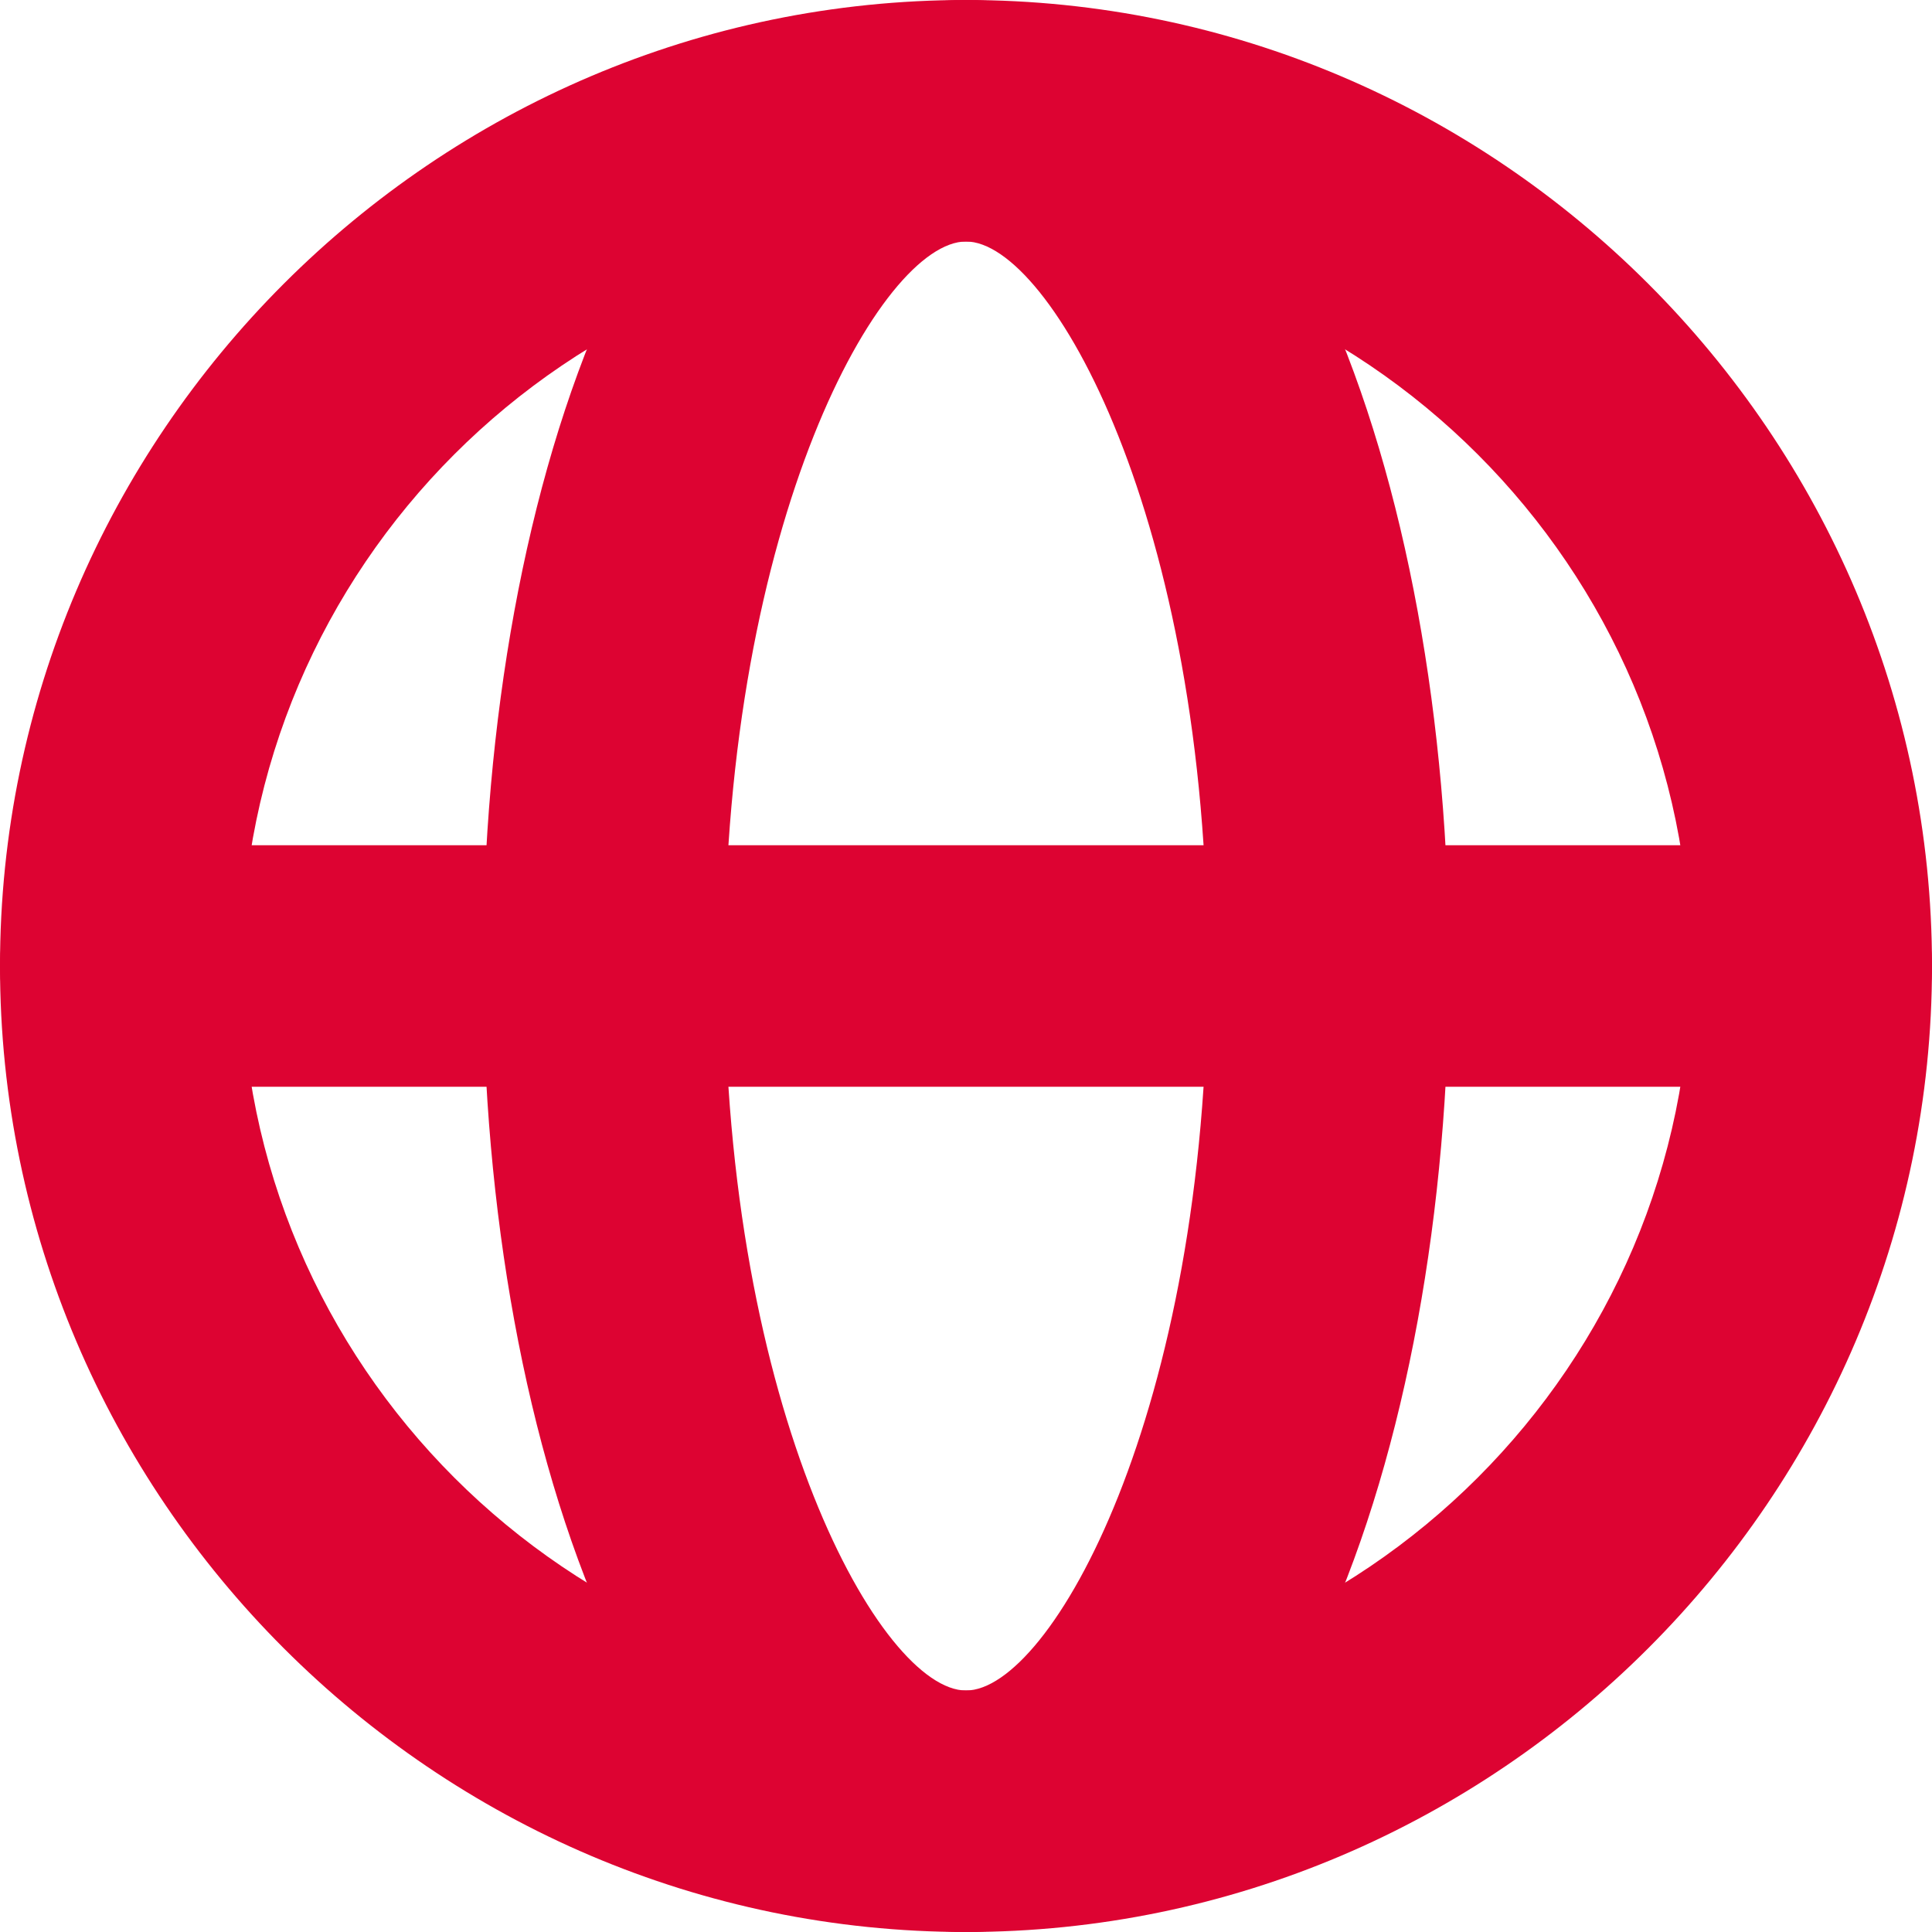
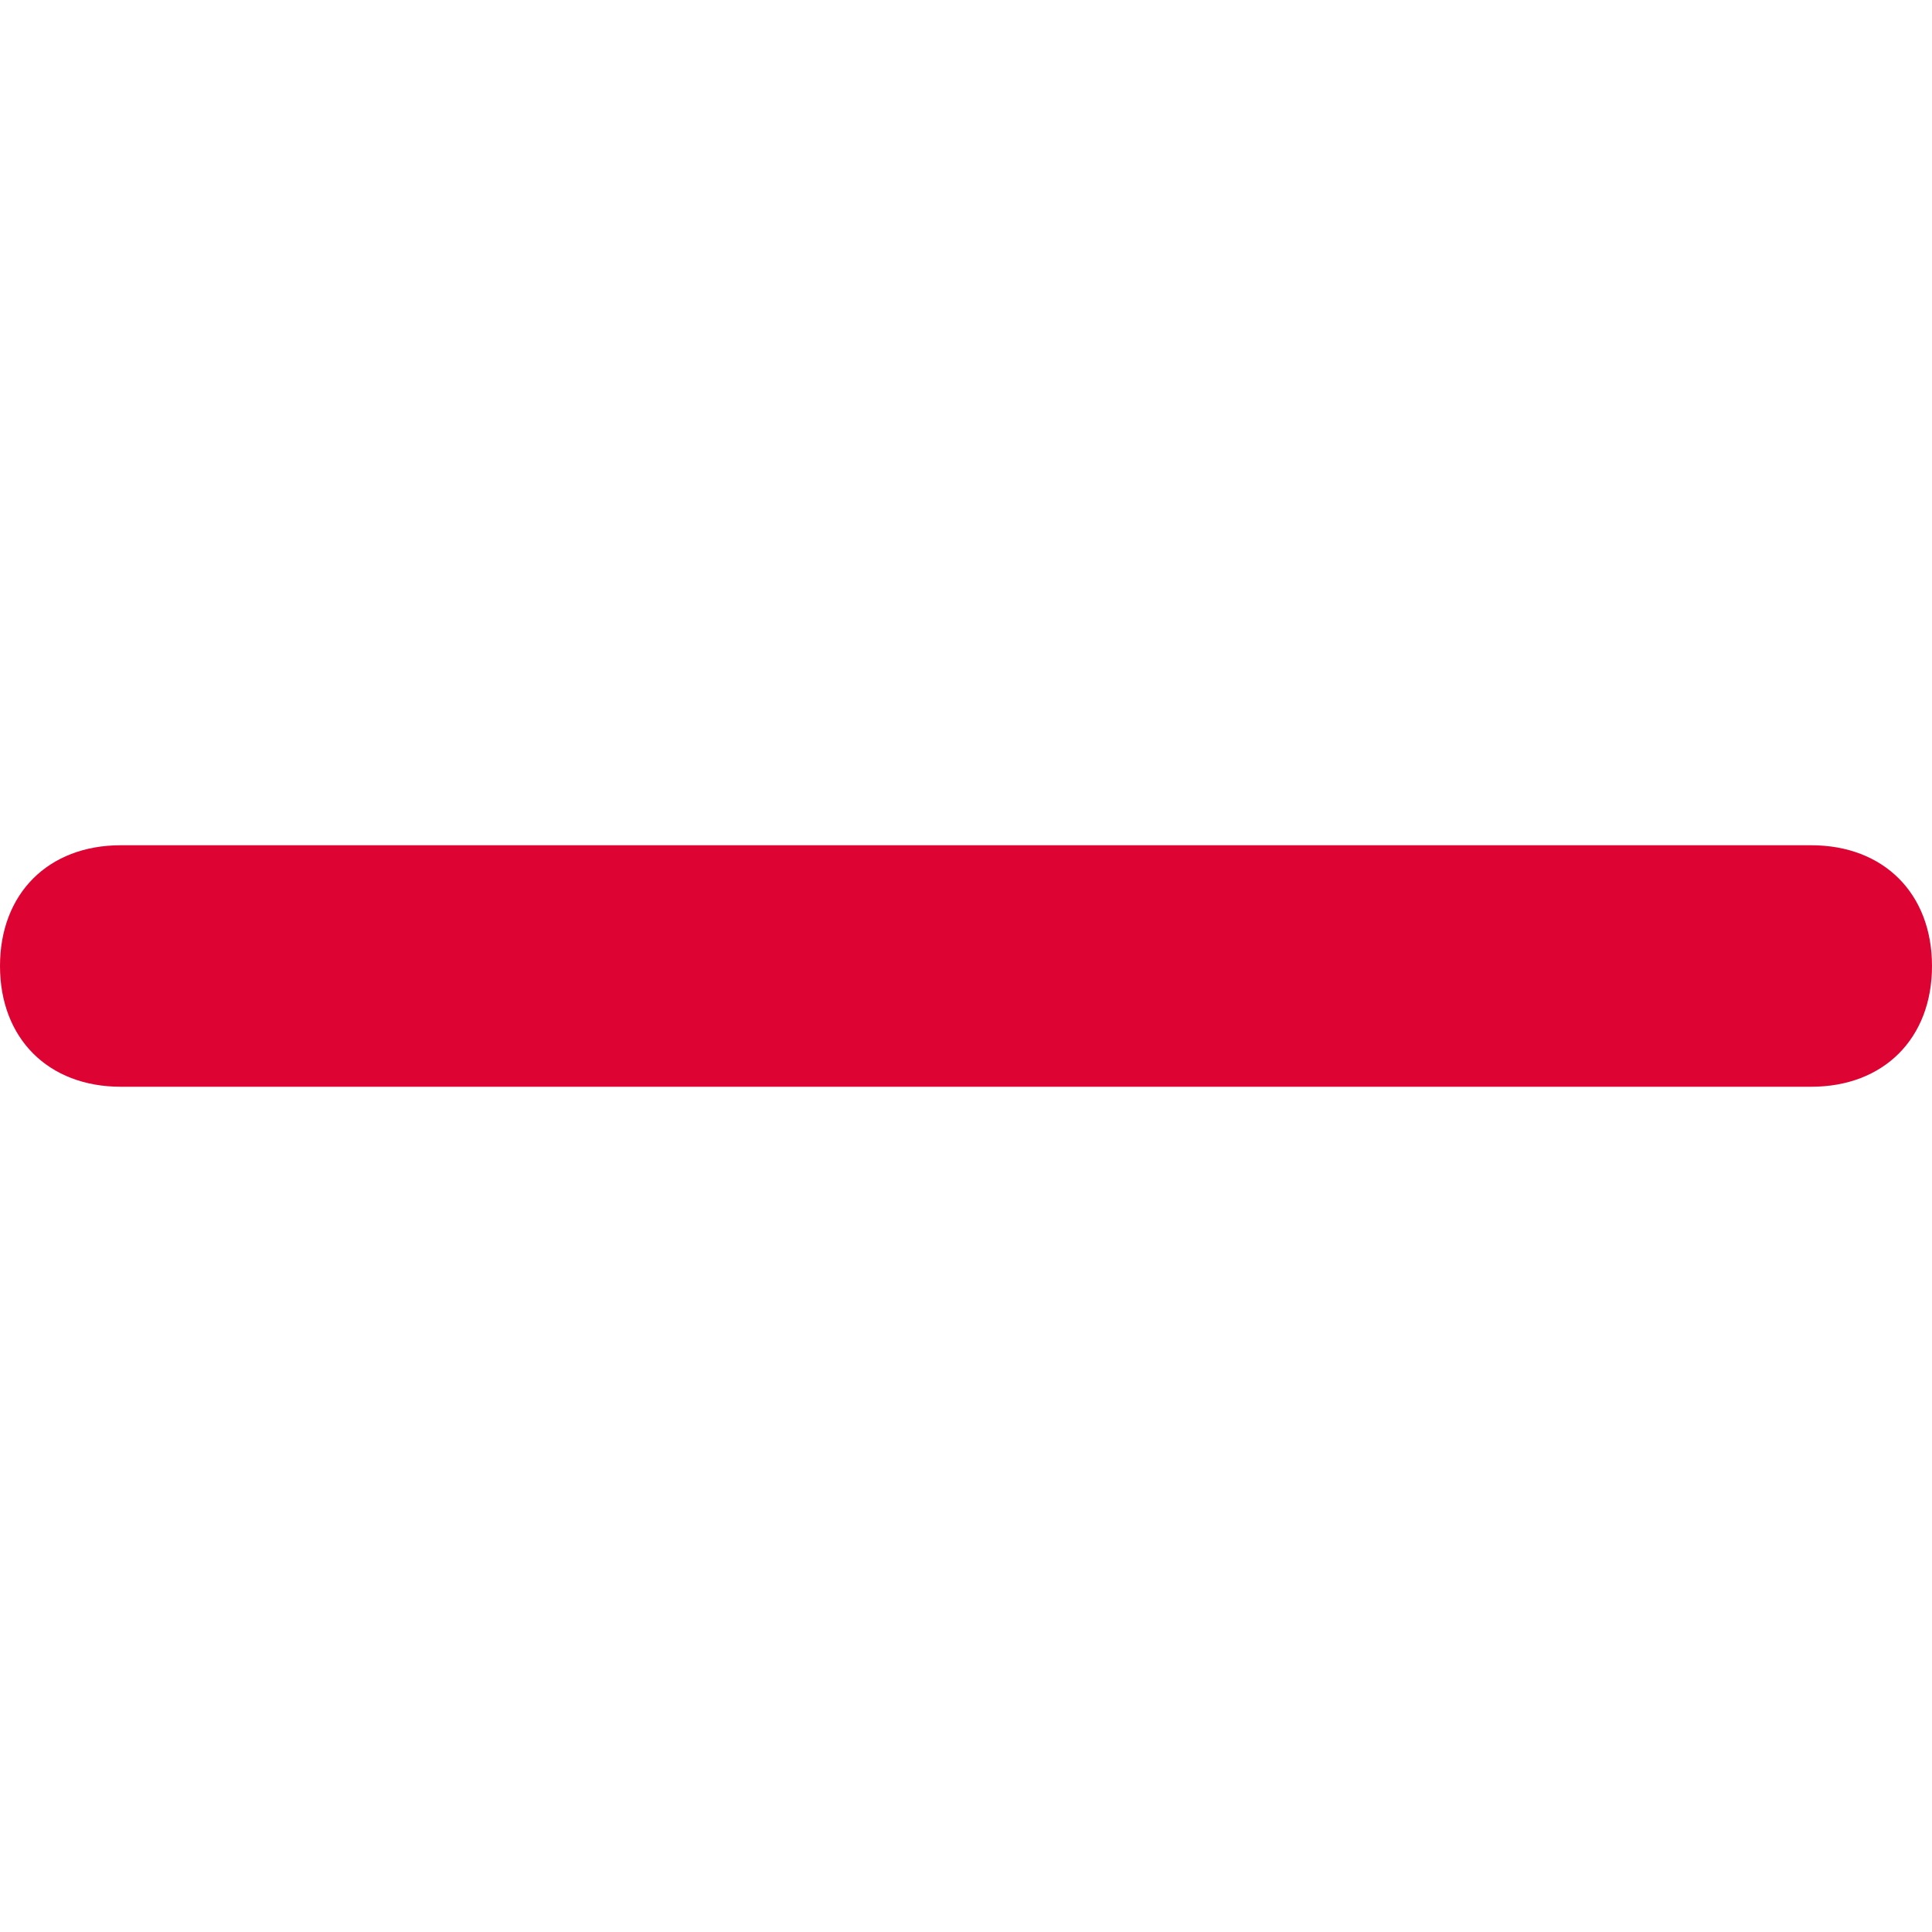
<svg xmlns="http://www.w3.org/2000/svg" viewBox="0 0 16 16">
-   <path fill="#dd0332" d="M8 16c-4.4 0-8-3.6-8-8s3.6-8 8-8 8 3.6 8 8-3.6 8-8 8zM8 2C4.7 2 2 4.7 2 8s2.7 6 6 6 6-2.7 6-6-2.7-6-6-6z" class="st0" />
-   <path fill="#dd0332" d="M8 16c-2.6 0-4-4-4-8s1.4-8 4-8 4 4 4 8-1.4 8-4 8zM8 2c-.7 0-2 2.3-2 6s1.3 6 2 6 2-2.3 2-6-1.3-6-2-6z" class="st0" />
  <path fill="#dd0332" d="M15 9H1c-.6 0-1-.4-1-1s.4-1 1-1h14c.6 0 1 .4 1 1s-.4 1-1 1z" class="st0" />
</svg>